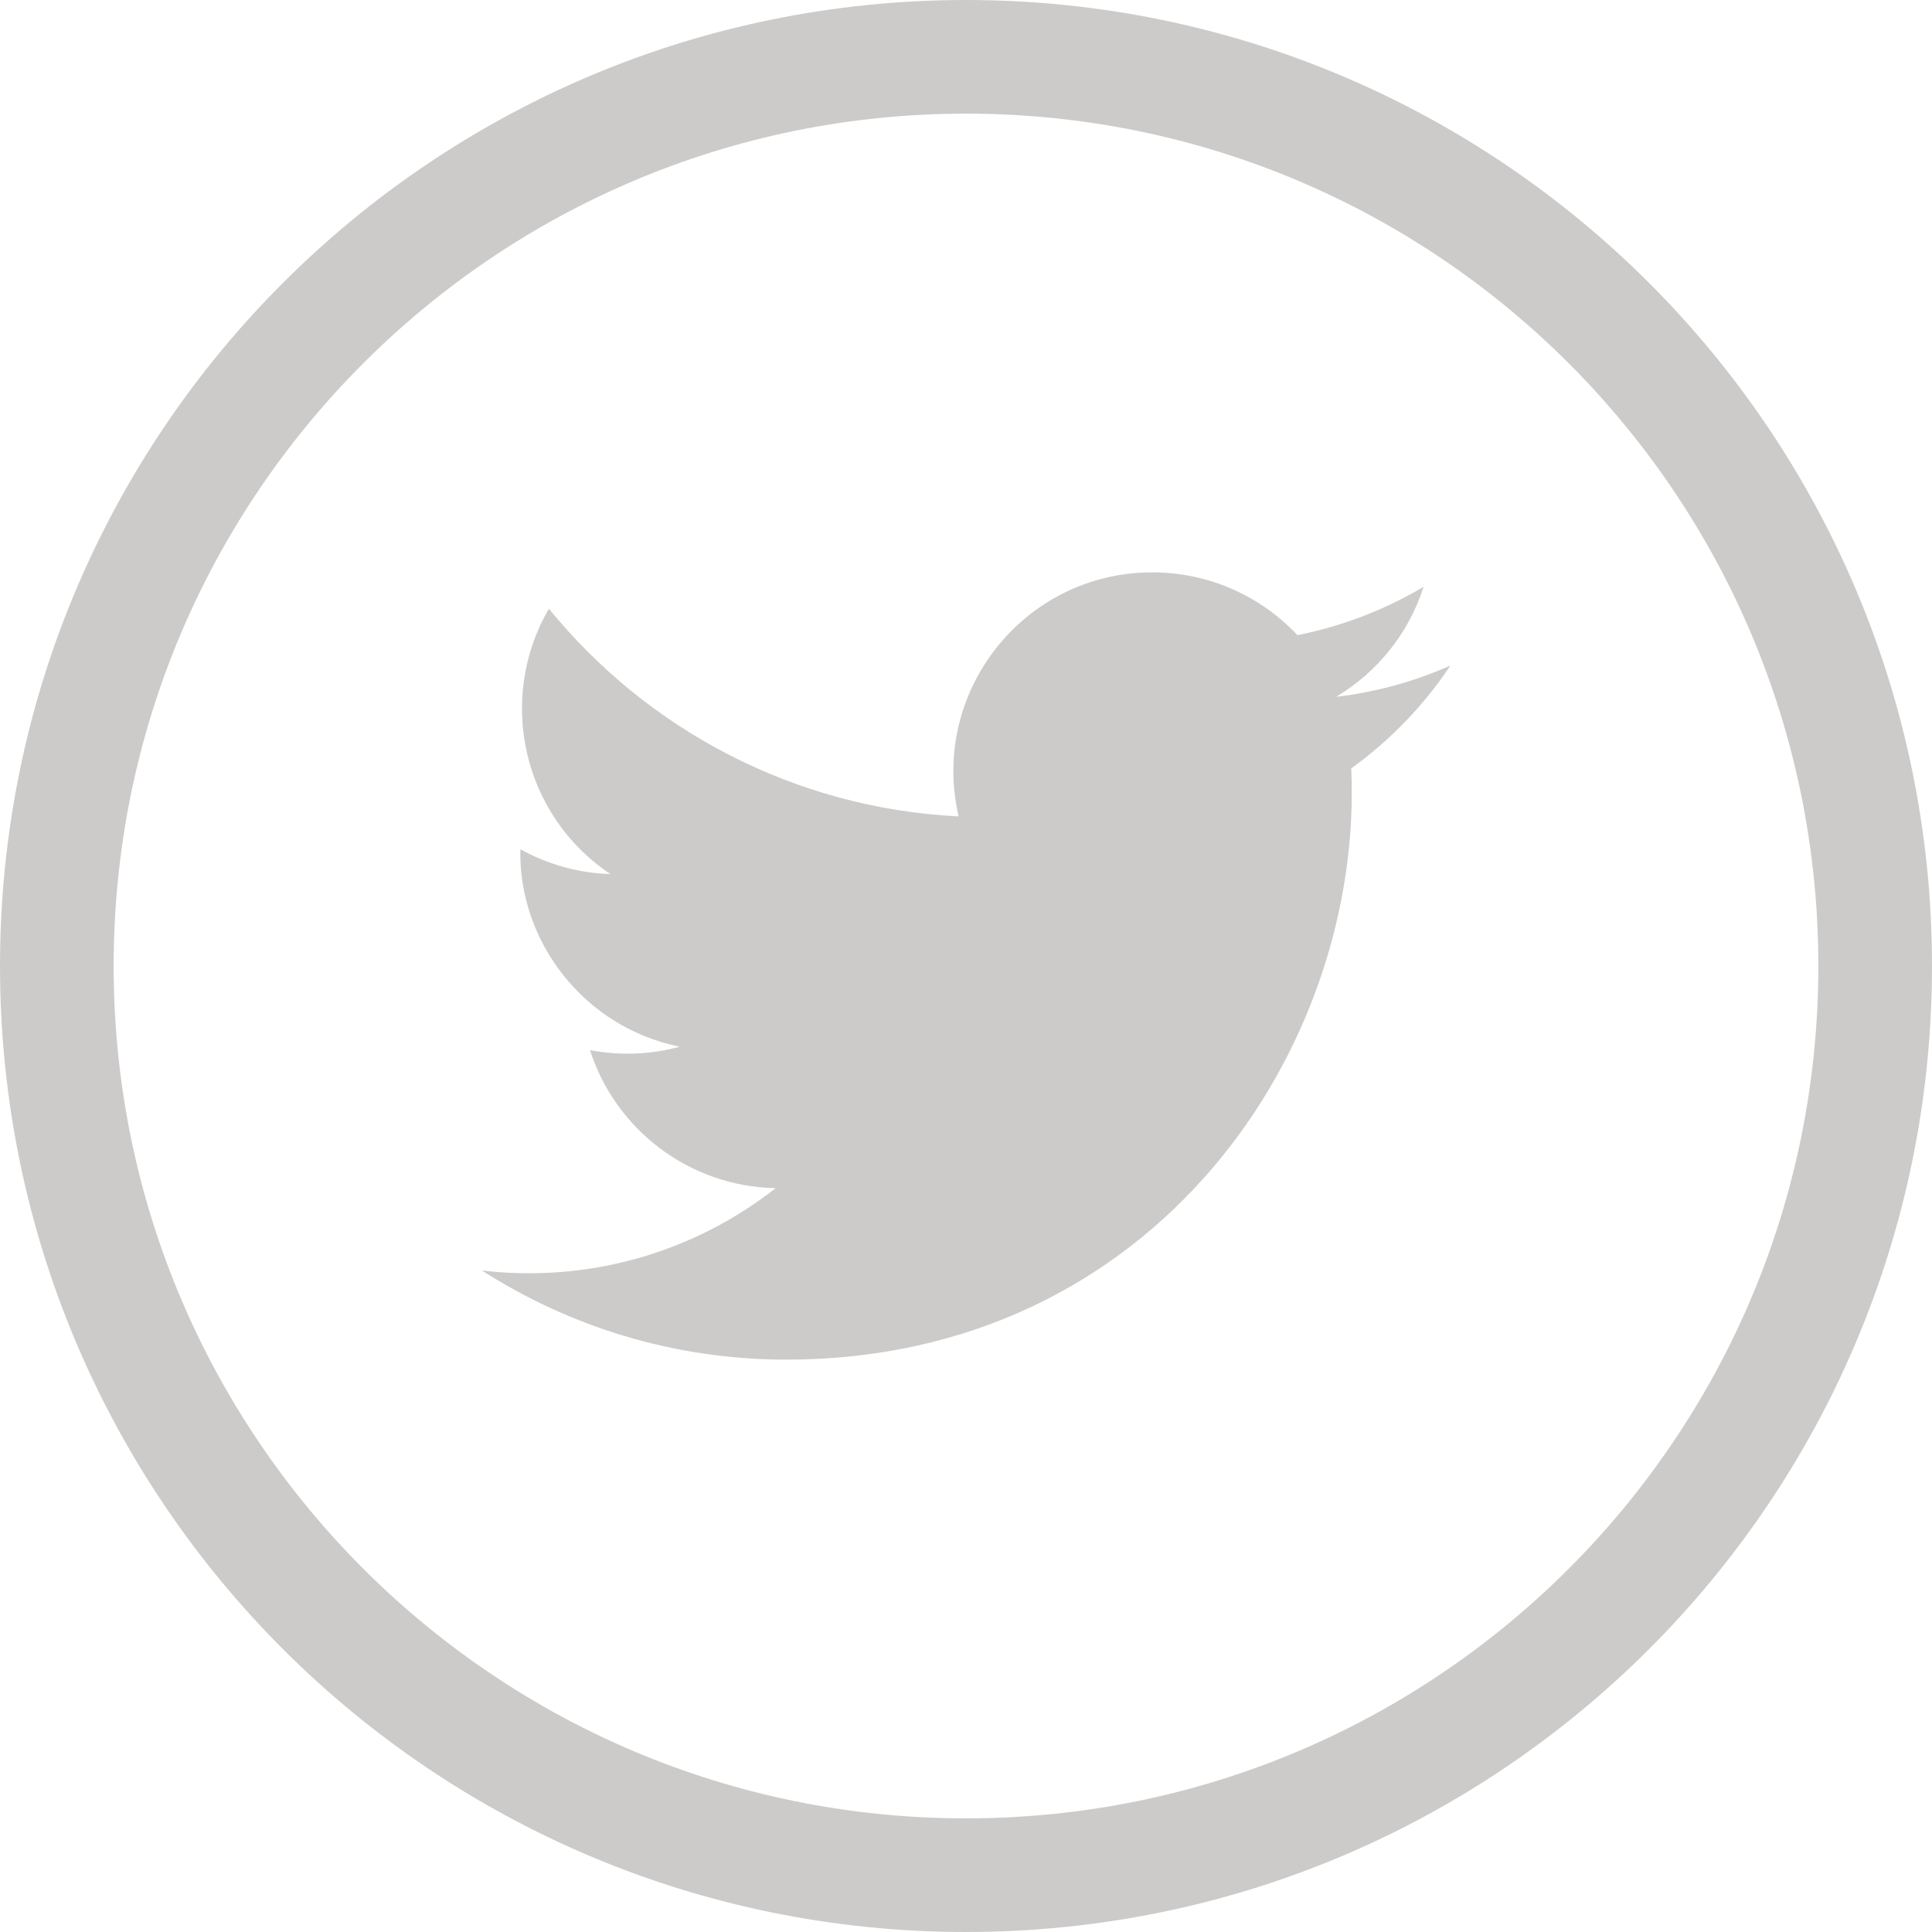
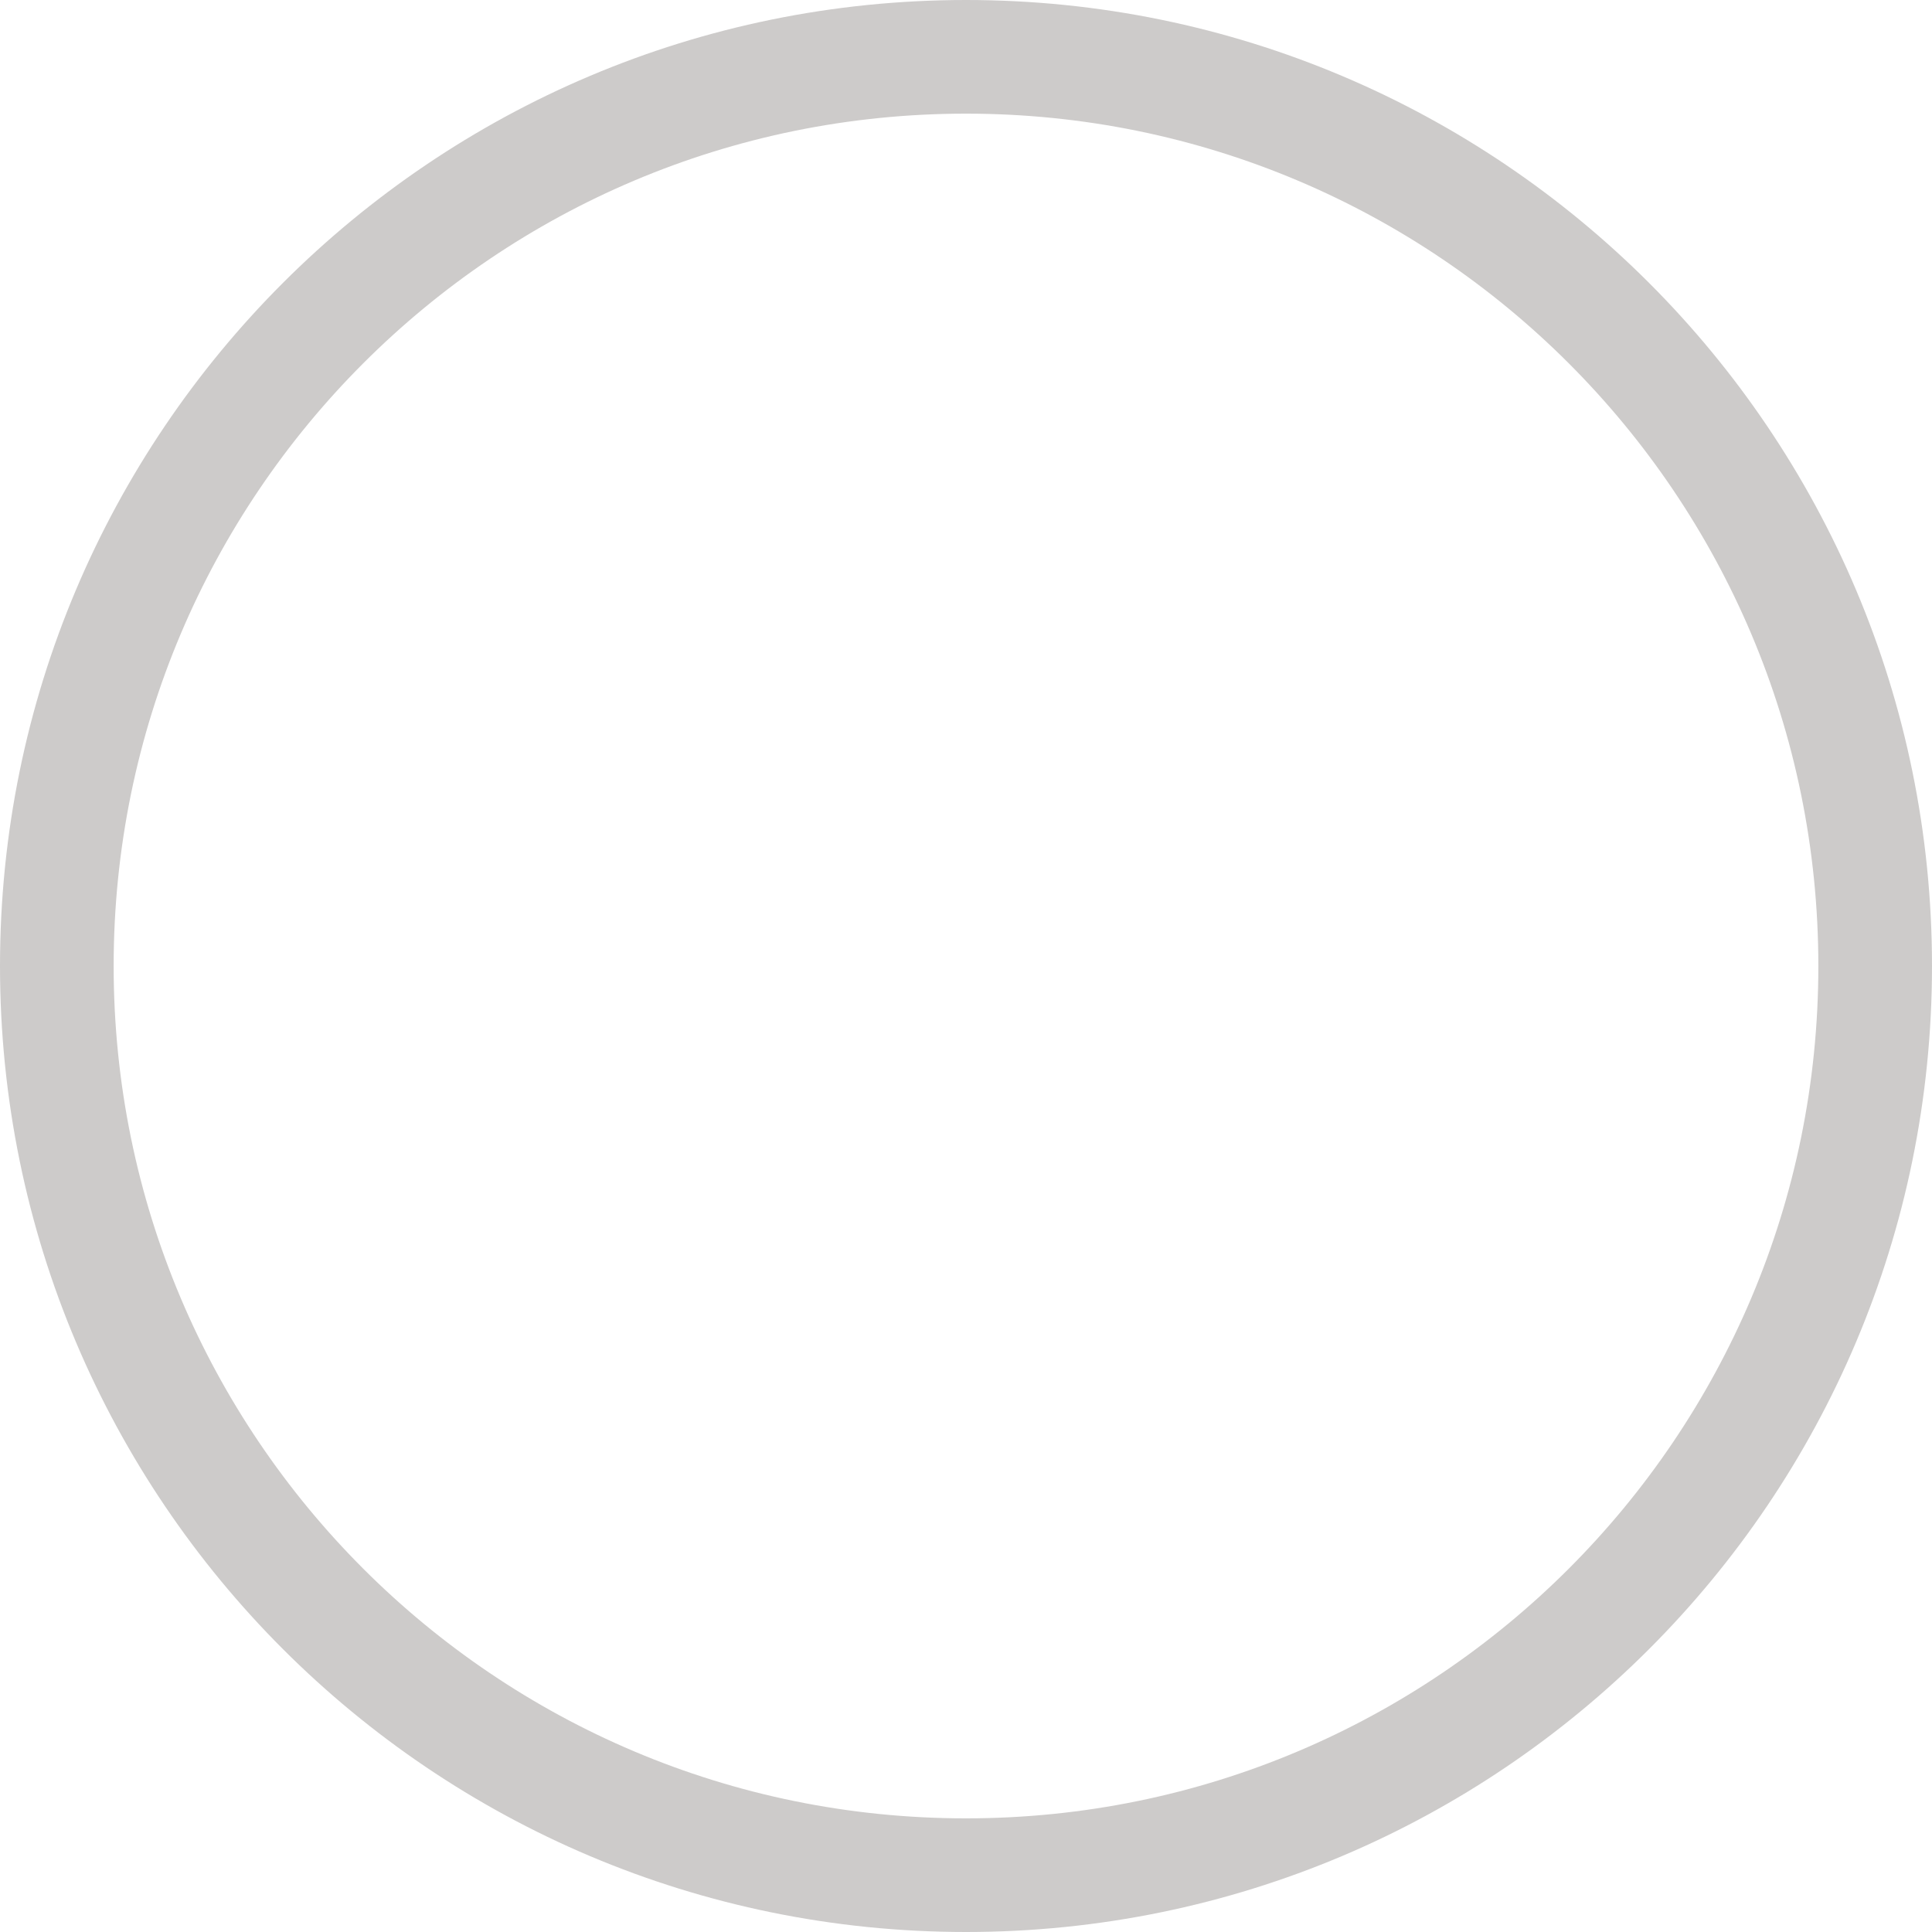
<svg xmlns="http://www.w3.org/2000/svg" id="Layer_1" viewBox="0 0 136 136">
  <defs>
    <style>.cls-1{fill:none;stroke:#cdcbca;stroke-miterlimit:10;stroke-width:8px;}.cls-2{fill:#cdcbca;}</style>
  </defs>
  <path class="cls-1" d="M68,132h0c-35.35,0-64-28.65-64-64h0C4,32.65,32.65,4,68,4h0c35.35,0,64,28.65,64,64h0c0,35.35-28.65,64-64,64Z" />
-   <path class="cls-2" d="M33.9,89.42c6.19,3.97,13.55,6.29,21.45,6.29,25.98,0,40.65-21.94,39.77-41.62,2.73-1.97,5.11-4.43,6.98-7.24-2.51,1.11-5.21,1.87-8.04,2.2,2.89-1.73,5.11-4.47,6.15-7.74-2.7,1.6-5.7,2.77-8.88,3.4-2.55-2.72-6.19-4.42-10.22-4.42-9.03,0-15.67,8.43-13.63,17.18-11.63-.58-21.94-6.15-28.84-14.62-3.67,6.29-1.9,14.52,4.33,18.68-2.29-.07-4.45-.7-6.34-1.75-.15,6.48,4.49,12.55,11.22,13.9-1.97,.54-4.13,.66-6.32,.24,1.78,5.56,6.95,9.6,13.07,9.72-5.88,4.61-13.29,6.67-20.71,5.79Z" />
</svg>